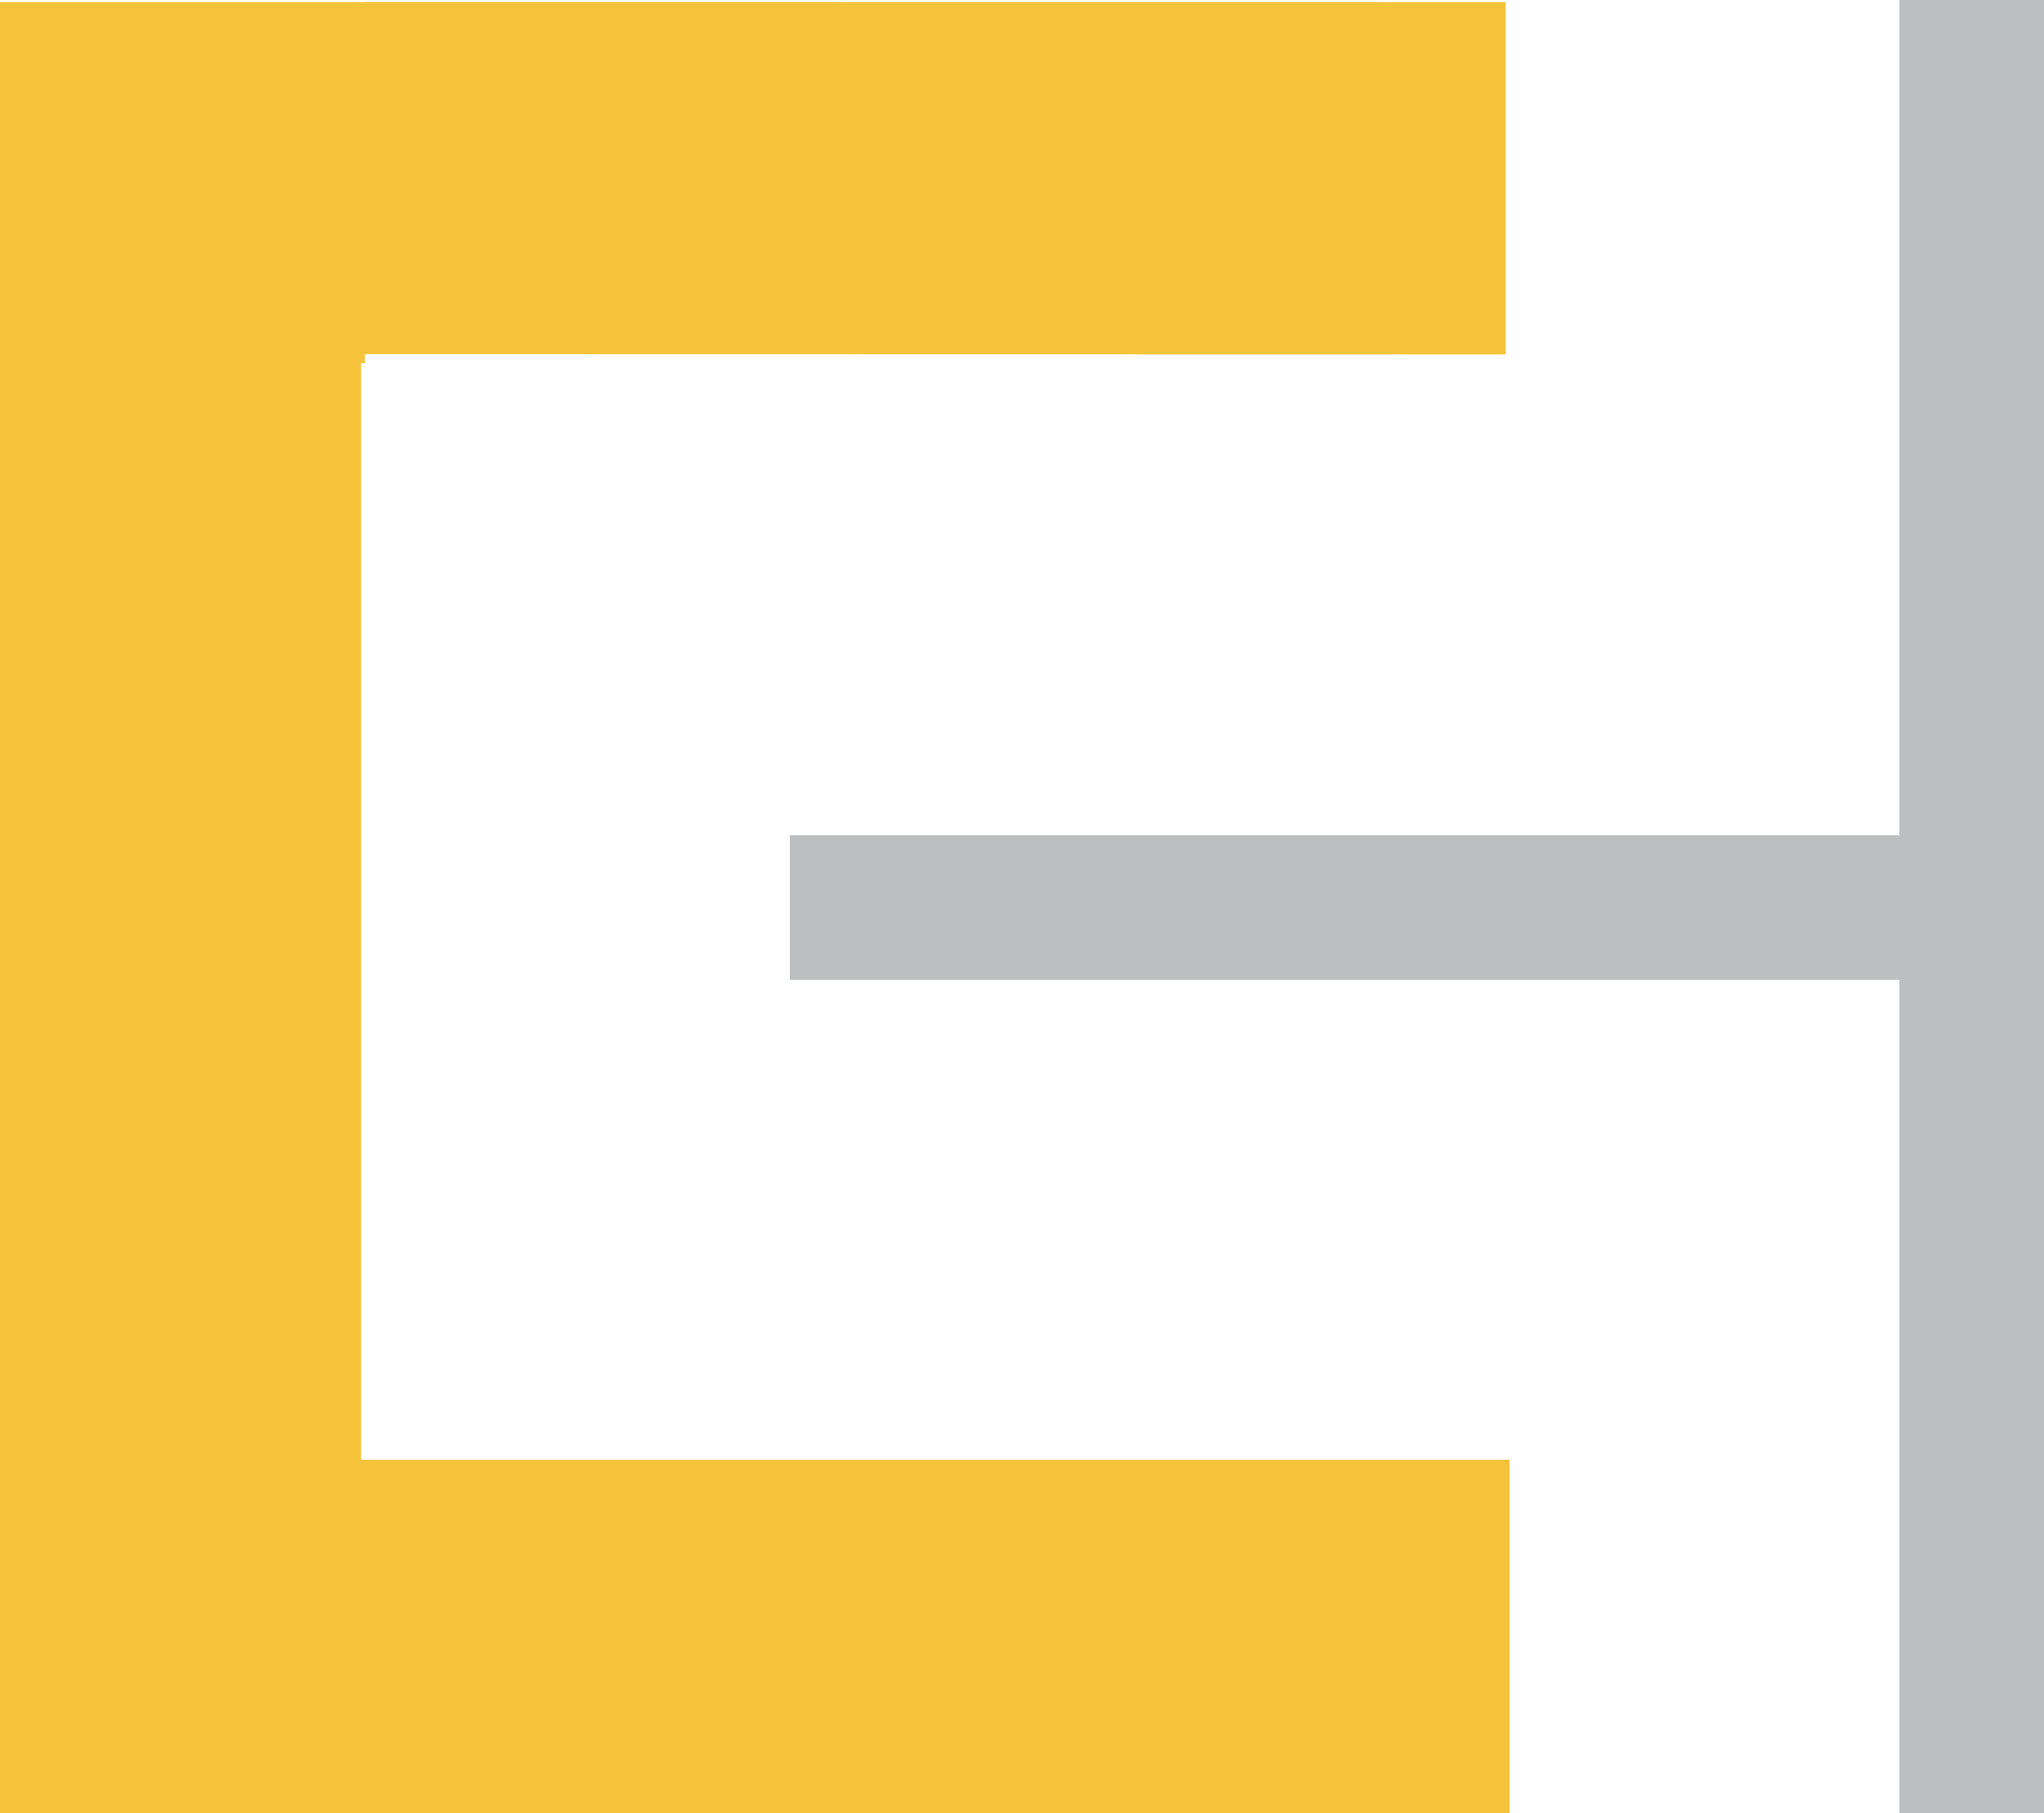
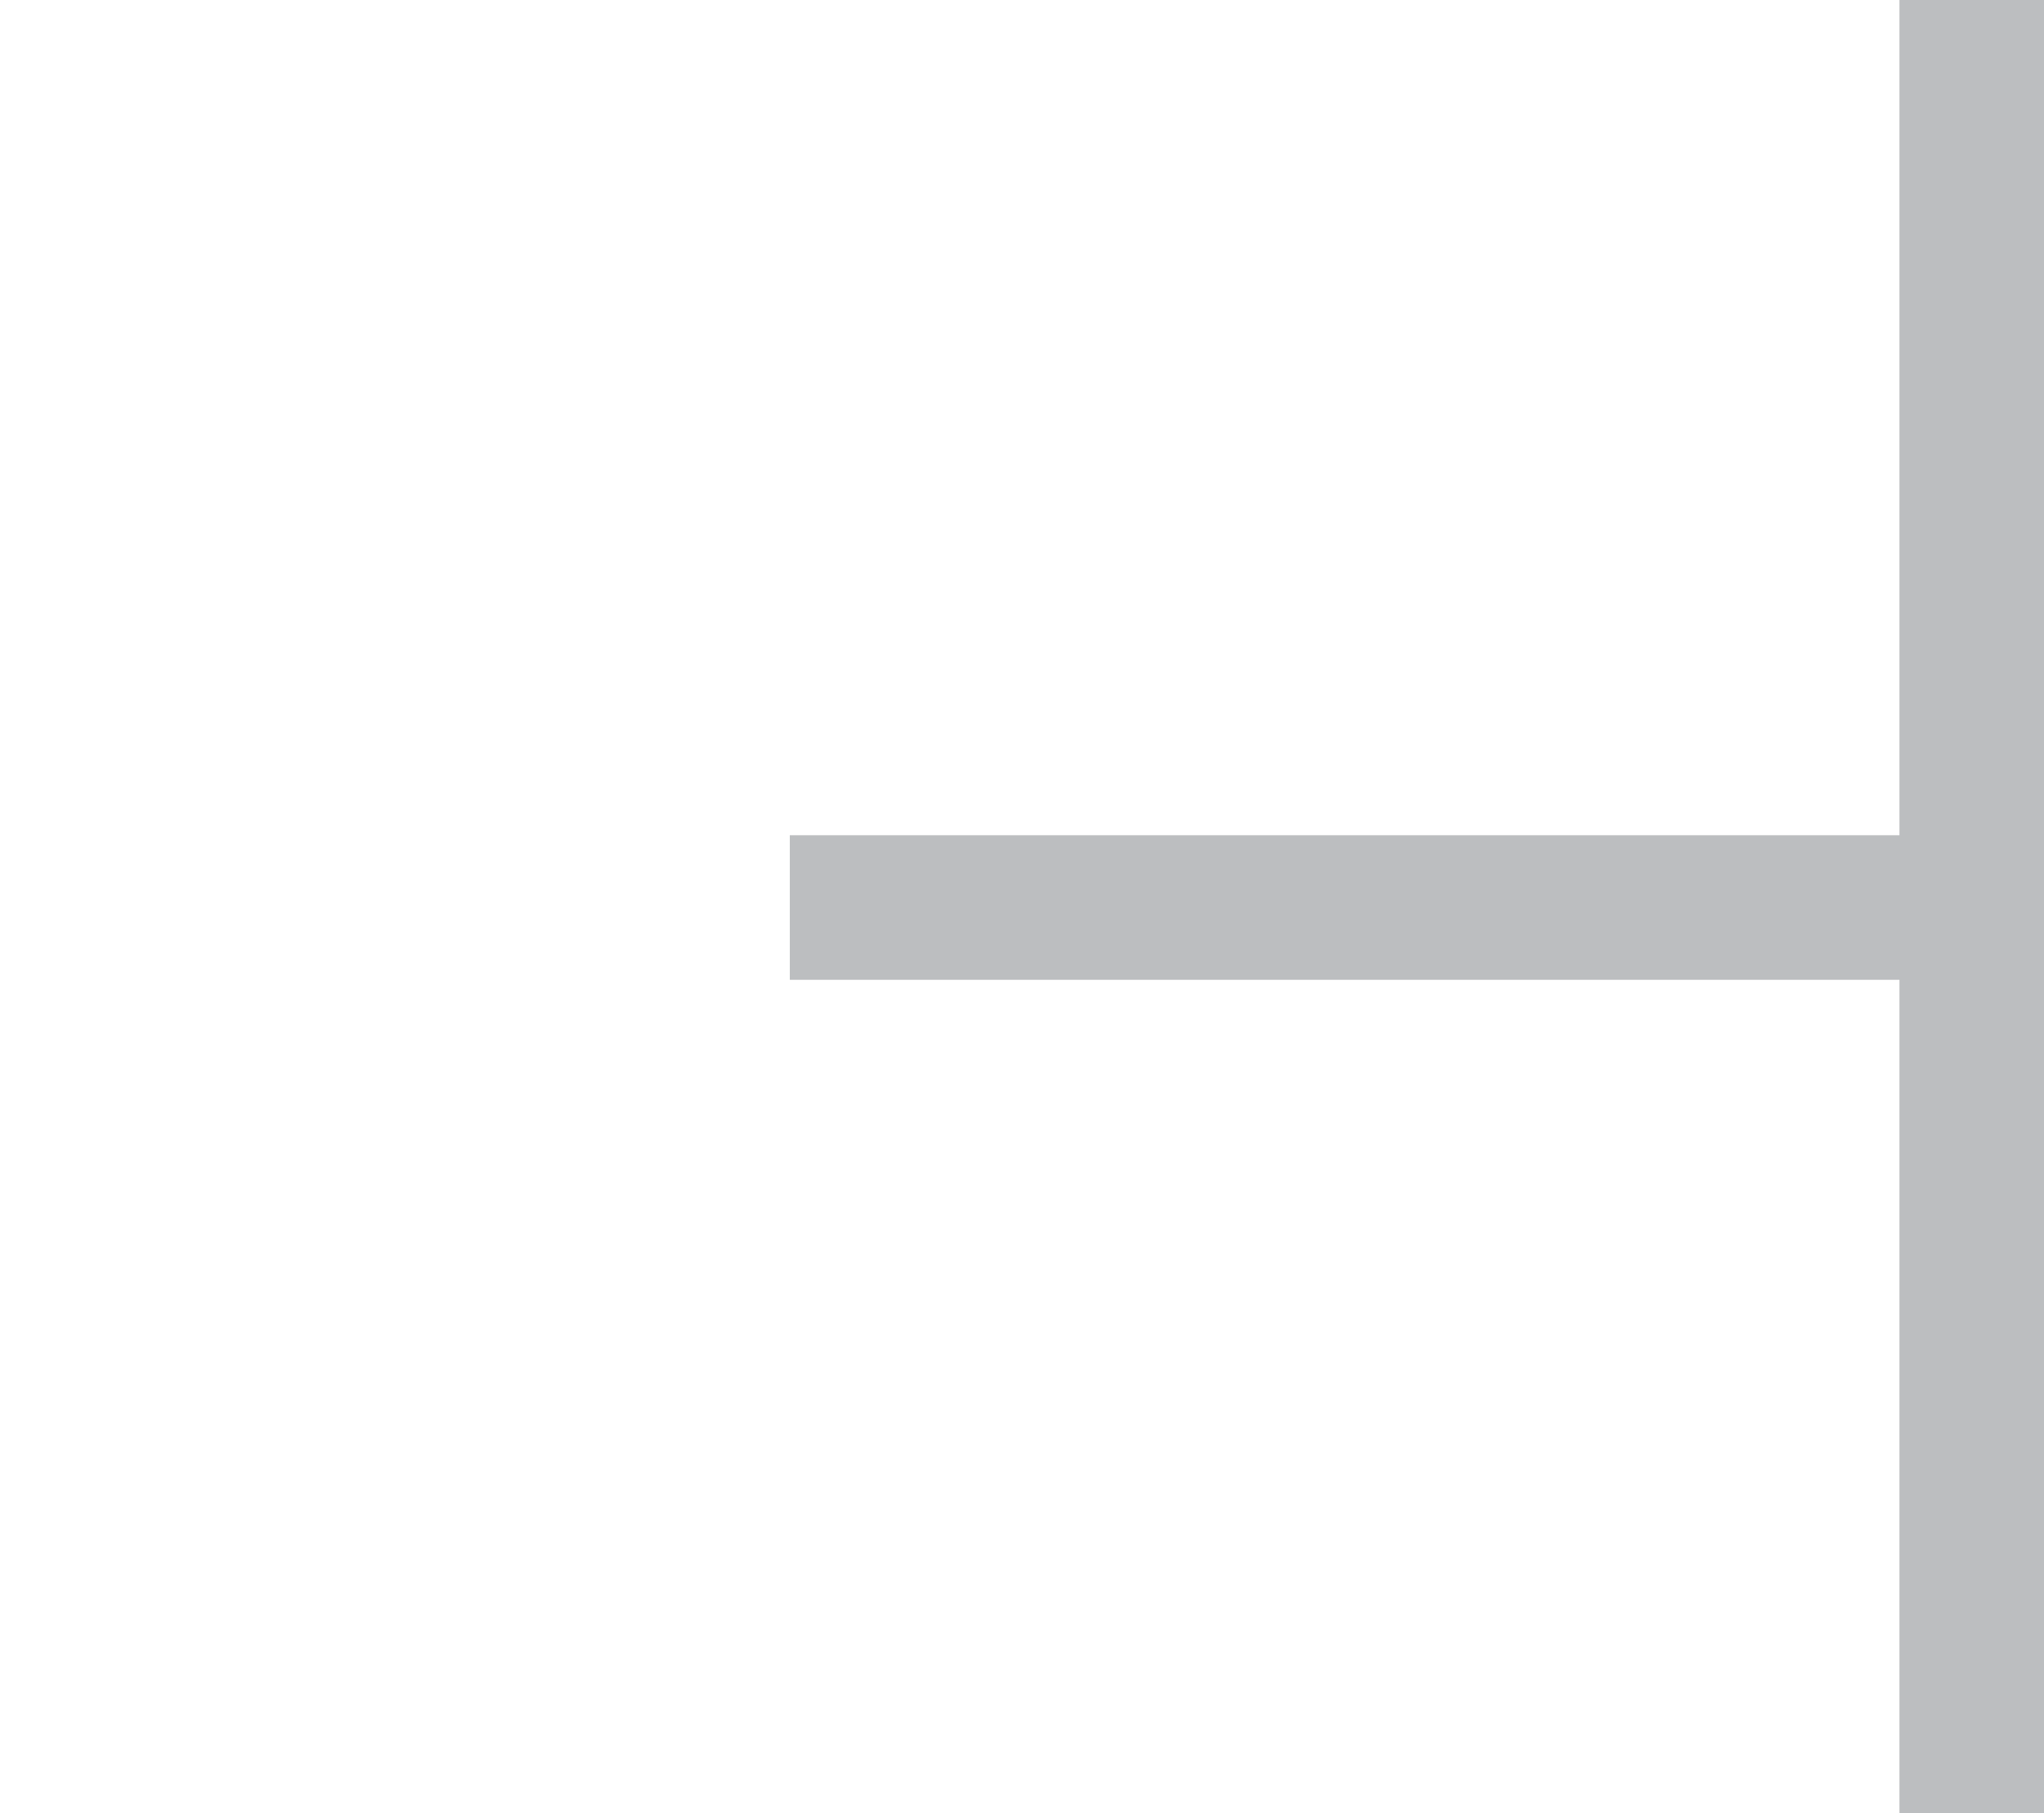
<svg xmlns="http://www.w3.org/2000/svg" id="Layer_1" data-name="Layer 1" viewBox="0 0 178.88 158.66">
  <defs>
    <style>      .cls-1 {        fill: #f4c339;      }      .cls-2 {        fill: #bcbec0;      }    </style>
  </defs>
-   <polygon class="cls-1" points="31.6 31.77 31.6 127.72 132.11 127.72 132.11 158.66 0 158.66 0 .18 31.93 .18 31.93 .17 131.77 .18 131.77 31.01 31.93 30.99 31.93 31.77 31.6 31.77" />
  <polygon class="cls-2" points="178.88 0 178.88 158.65 166.23 158.65 166.23 85.73 69.12 85.73 69.12 73.08 166.23 73.08 166.23 0 178.88 0" />
</svg>